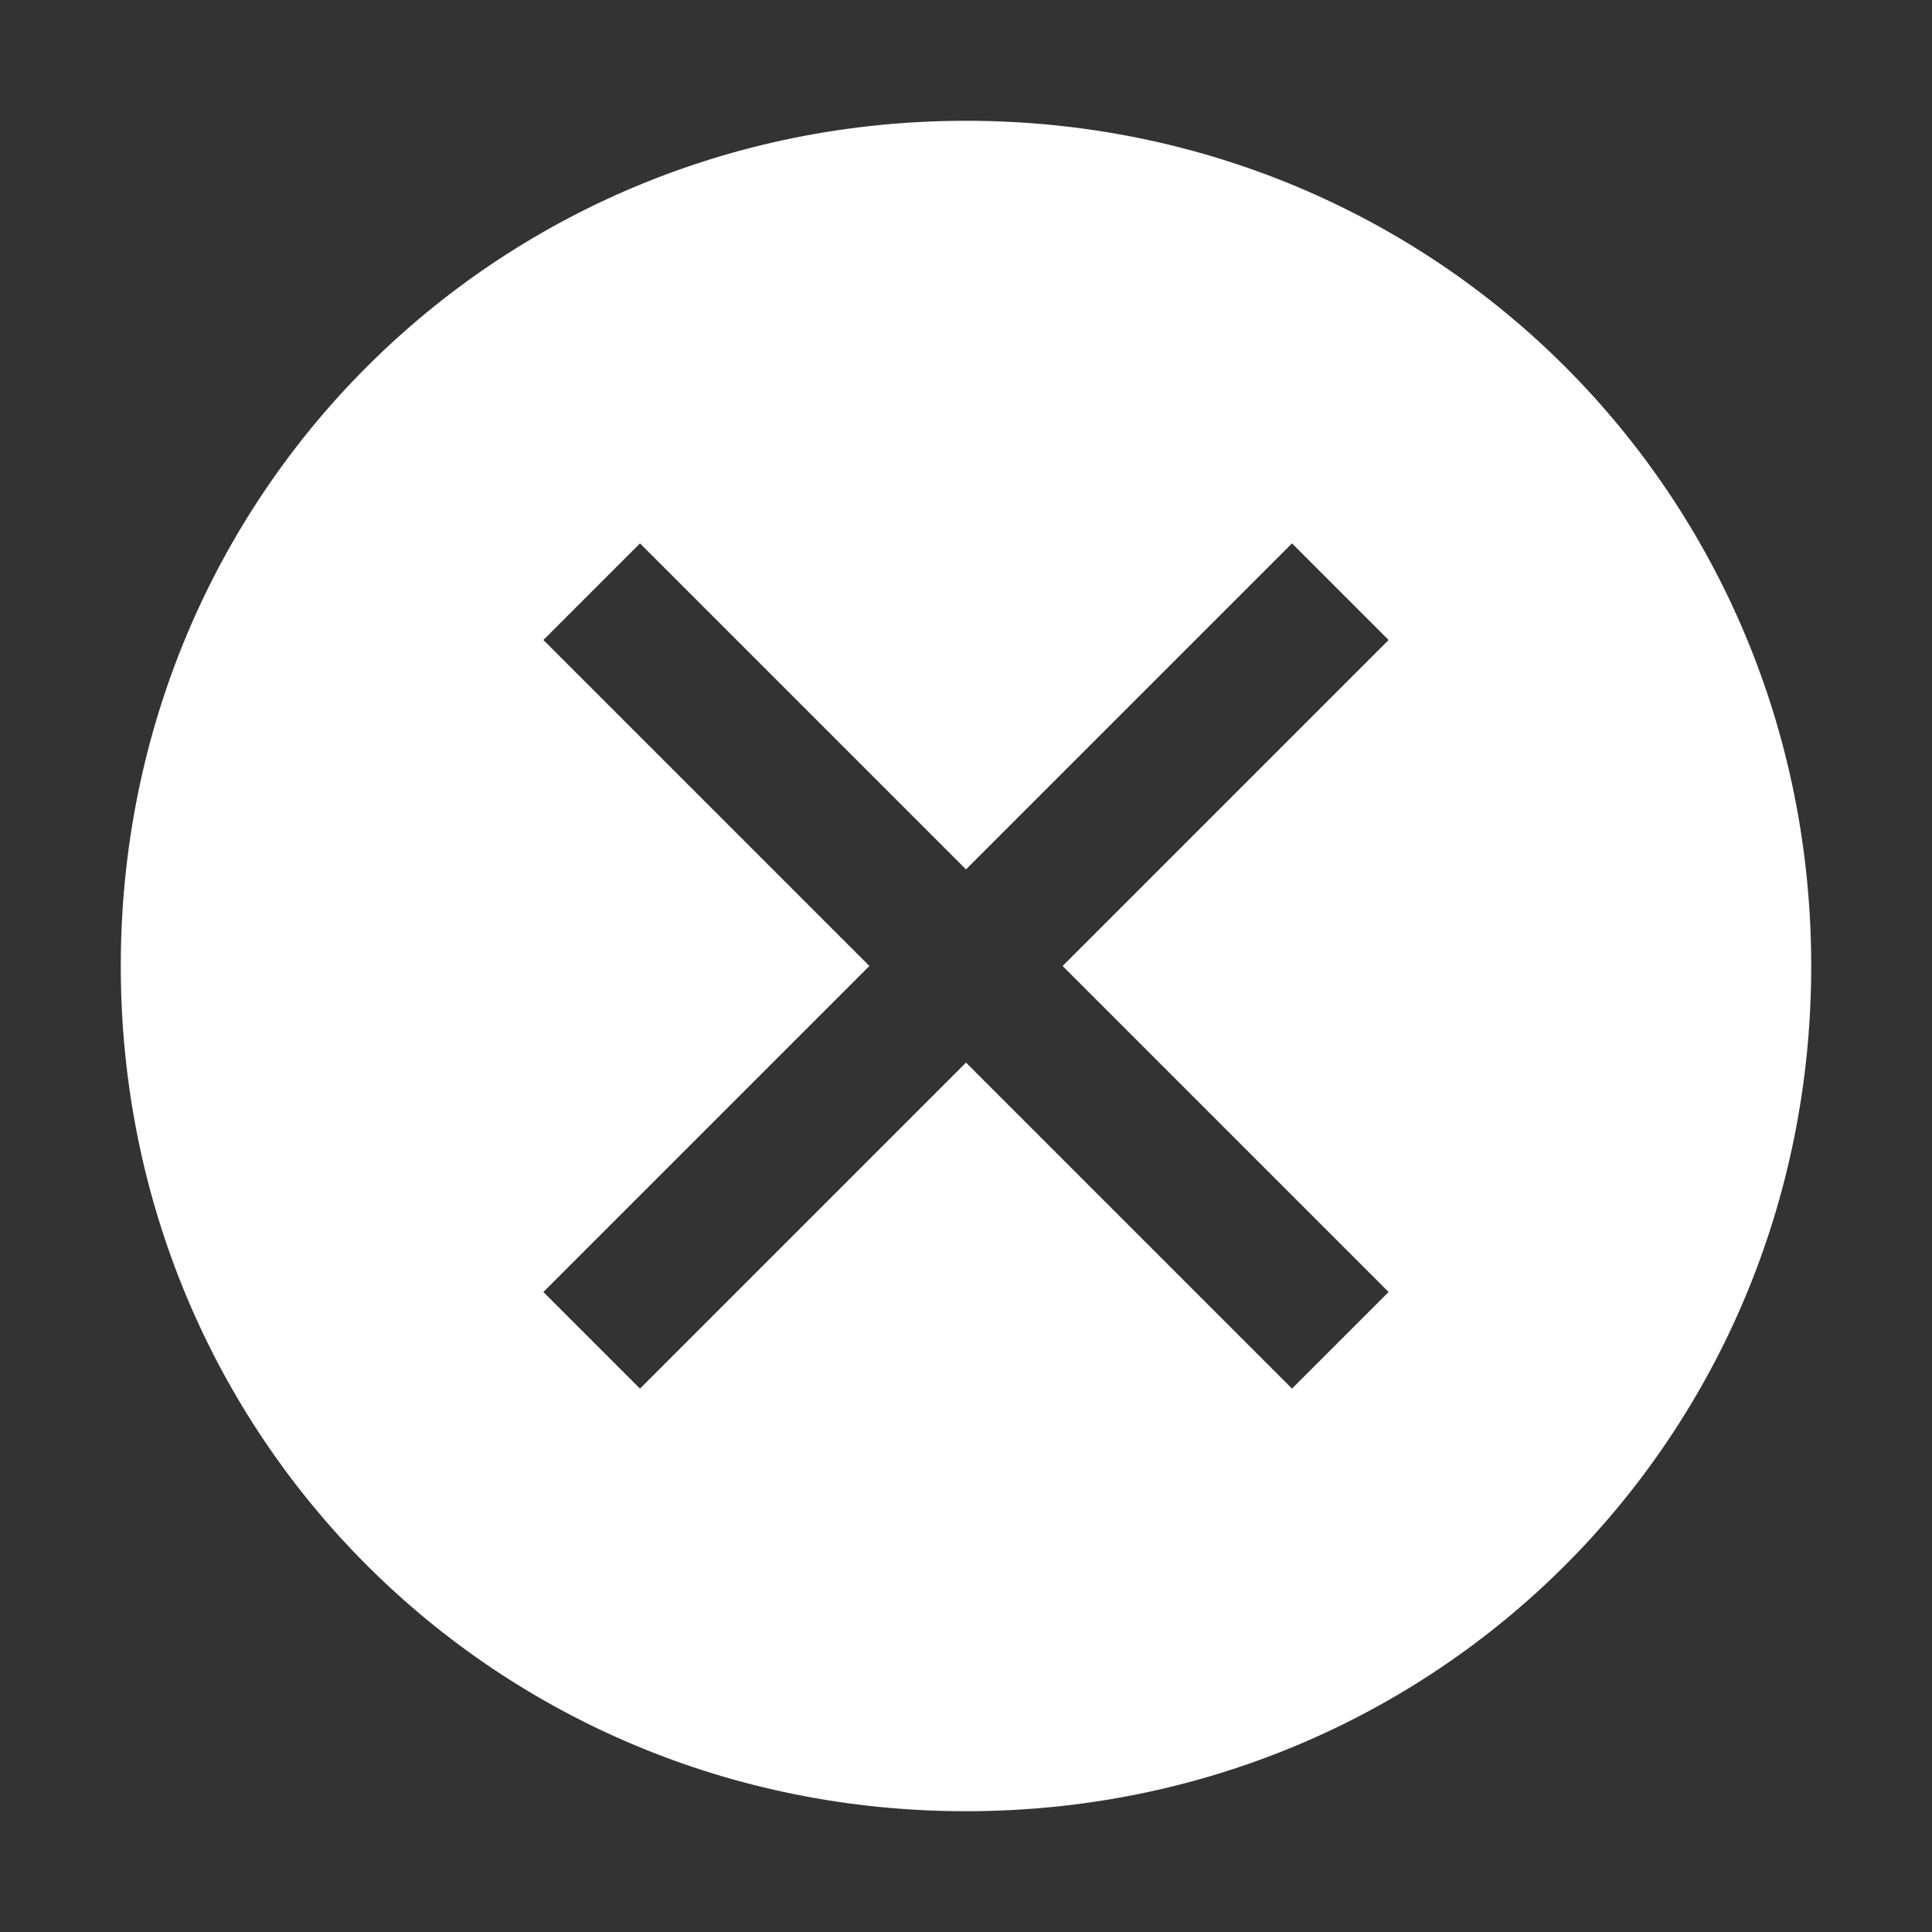
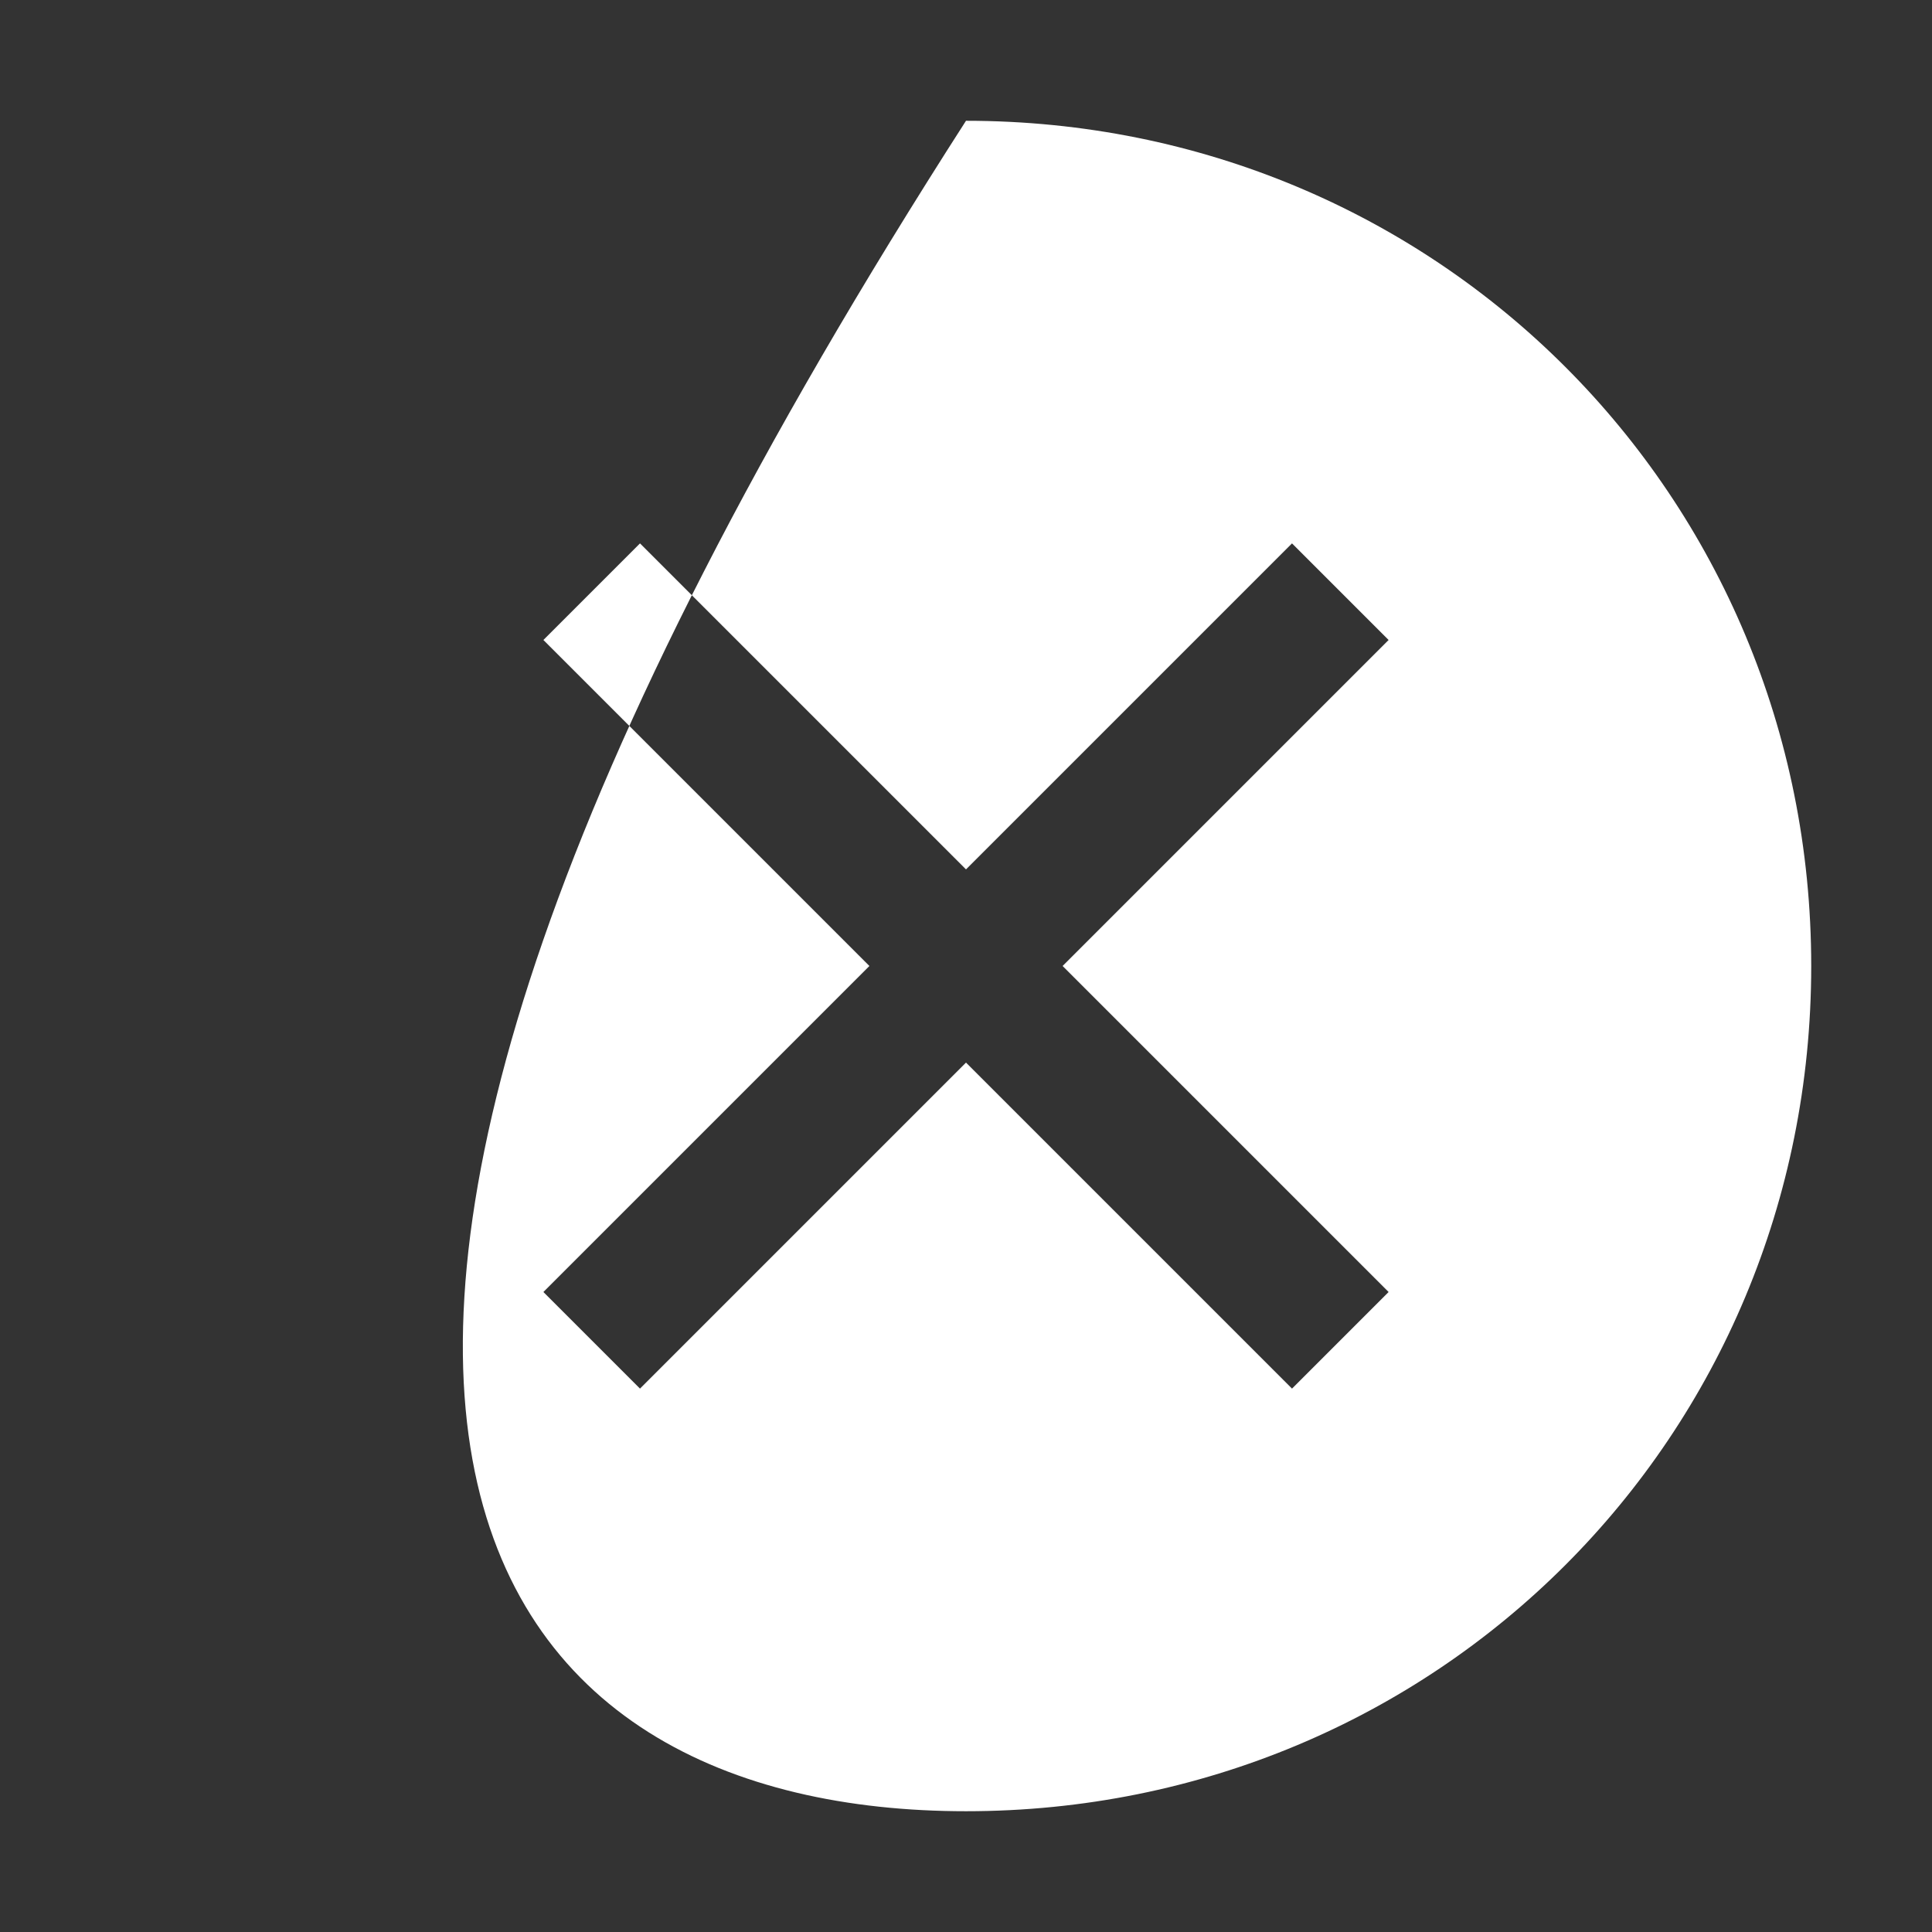
<svg xmlns="http://www.w3.org/2000/svg" width="35" height="35" viewBox="0 0 35 35" fill="none">
  <rect x="0" y="0" width="35" height="35" fill="#333333" stroke="none" />
-   <path d="M17.5 2.188C8.969 2.188 2.188 8.969 2.188 17.5C2.188 26.031 8.969 32.812 17.5 32.812C26.031 32.812 32.812 26.031 32.812 17.5C32.812 8.969 26.031 2.188 17.5 2.188ZM23.406 25.156L17.5 19.25L11.594 25.156L9.844 23.406L15.75 17.5L9.844 11.594L11.594 9.844L17.5 15.75L23.406 9.844L25.156 11.594L19.25 17.5L25.156 23.406L23.406 25.156Z" fill="white" />
+   <path d="M17.5 2.188C2.188 26.031 8.969 32.812 17.5 32.812C26.031 32.812 32.812 26.031 32.812 17.5C32.812 8.969 26.031 2.188 17.5 2.188ZM23.406 25.156L17.5 19.25L11.594 25.156L9.844 23.406L15.75 17.5L9.844 11.594L11.594 9.844L17.5 15.75L23.406 9.844L25.156 11.594L19.25 17.5L25.156 23.406L23.406 25.156Z" fill="white" />
</svg>